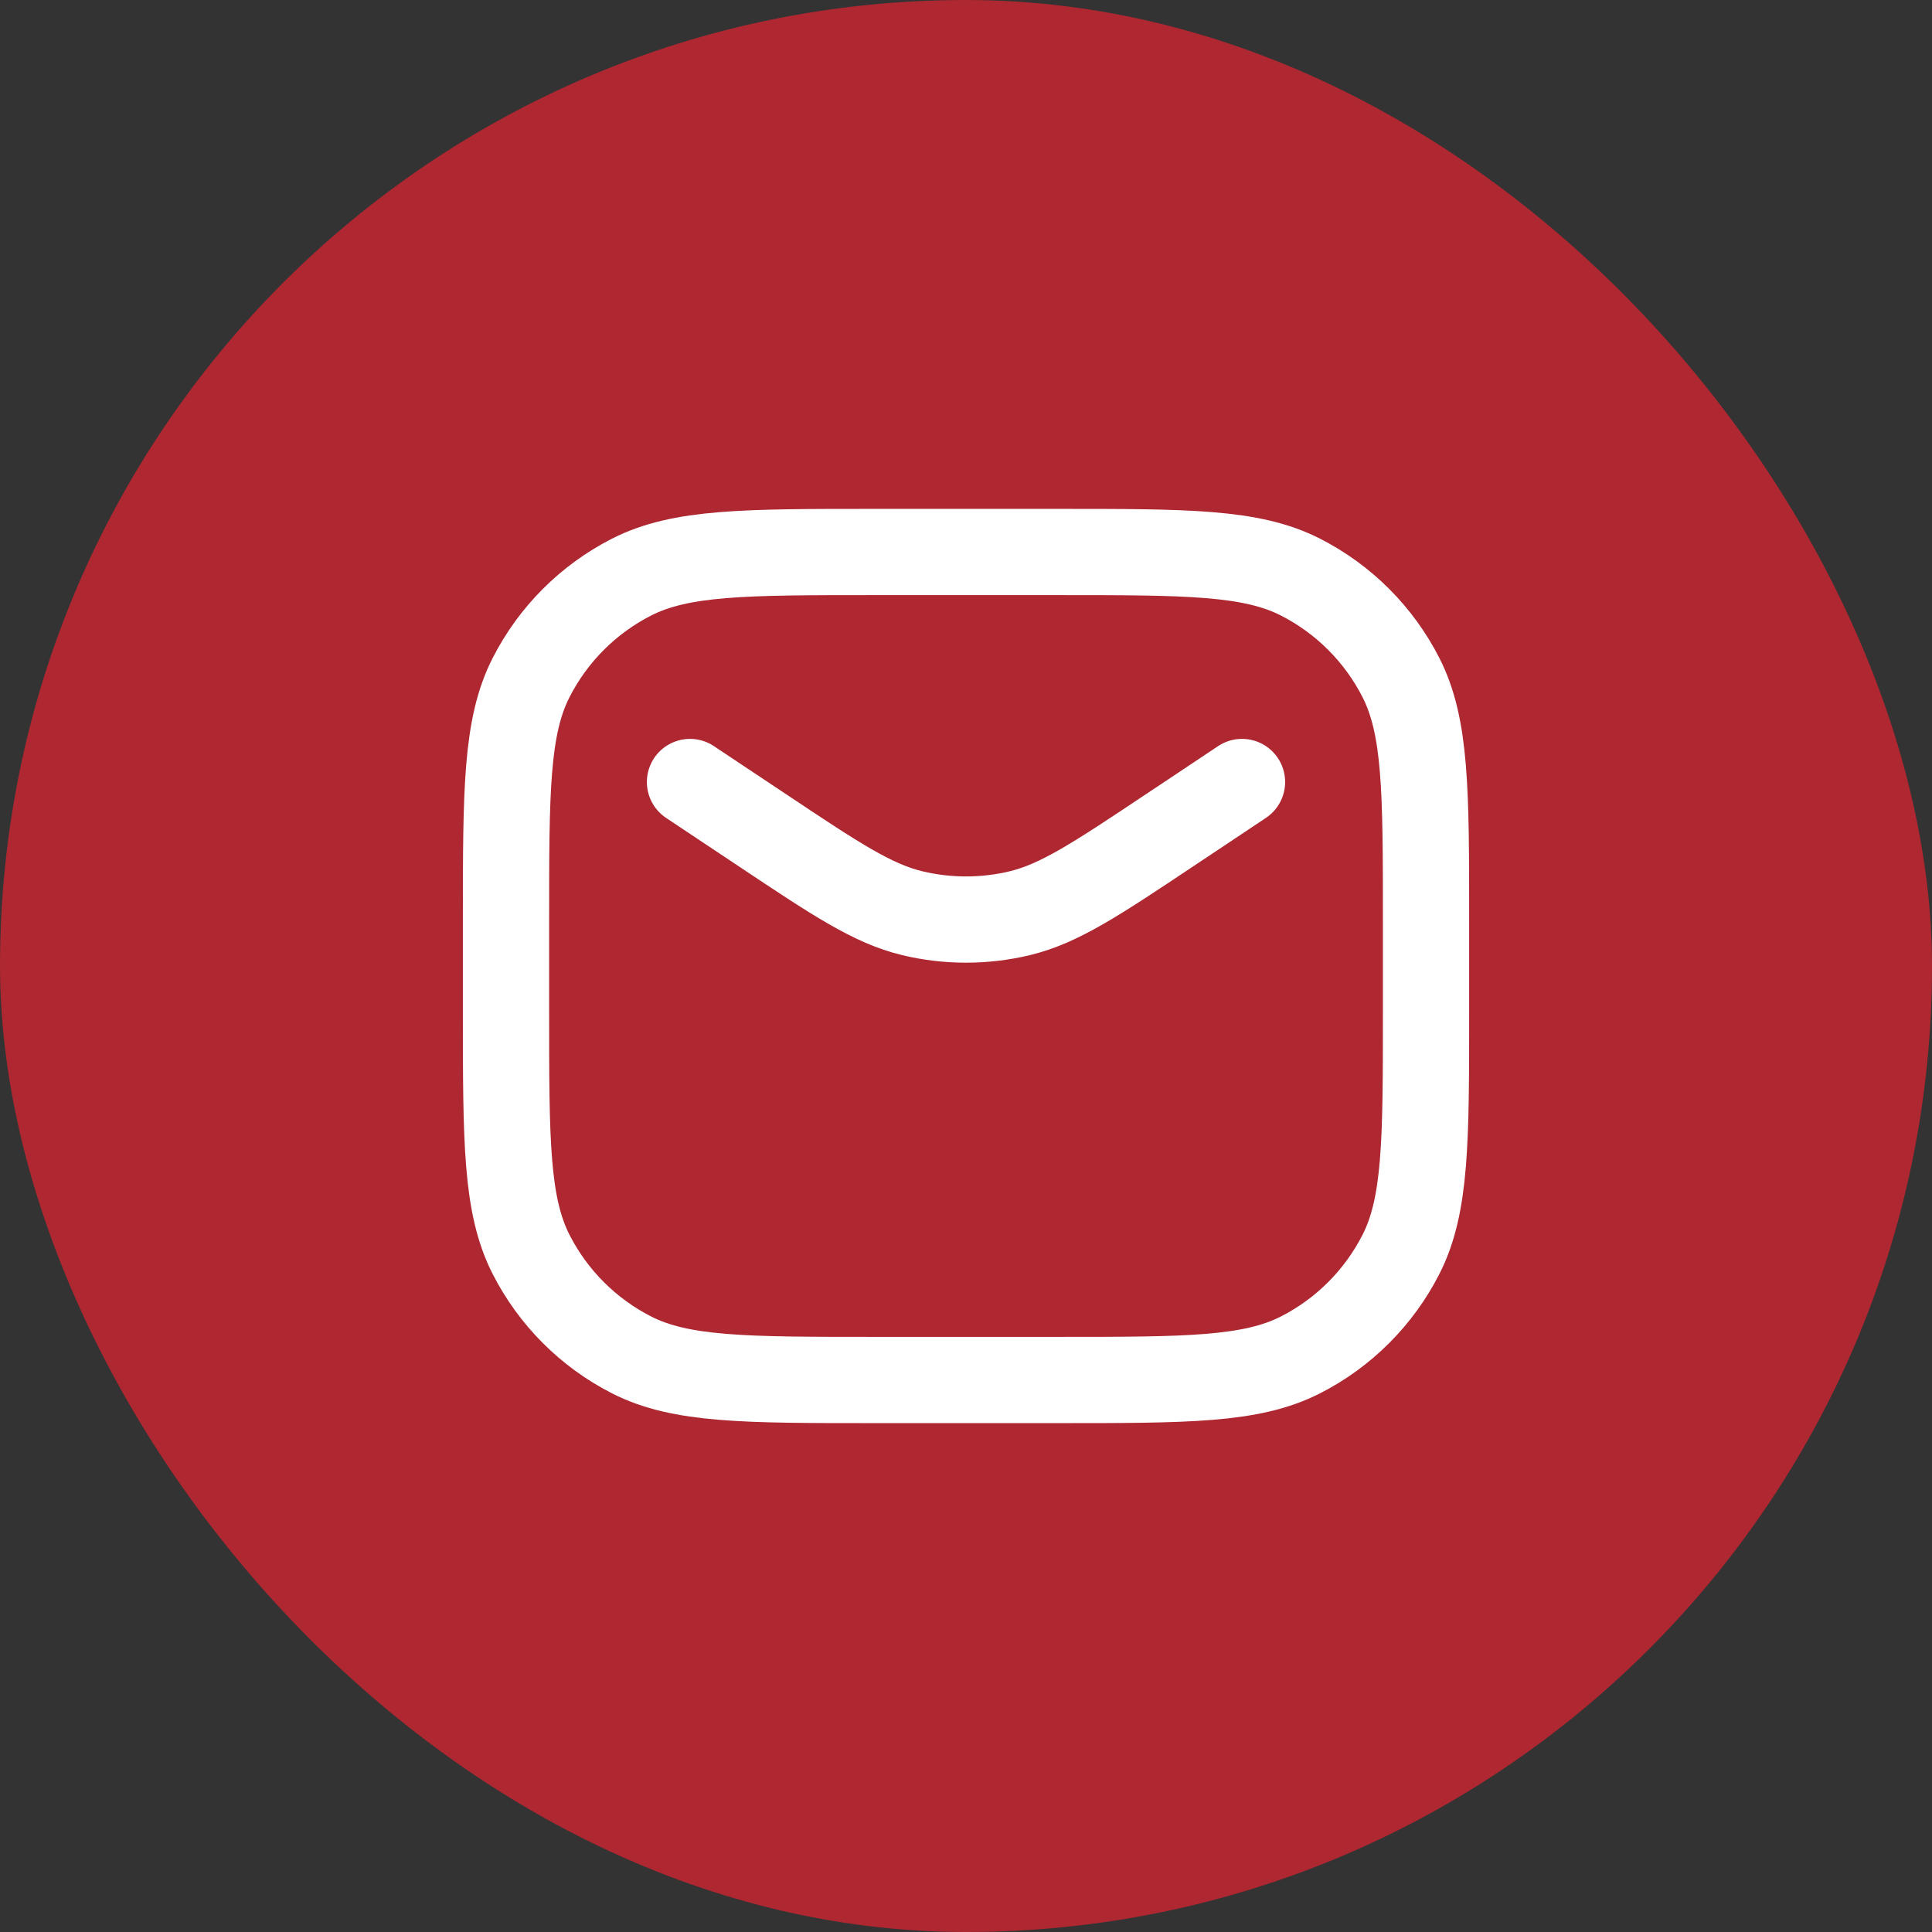
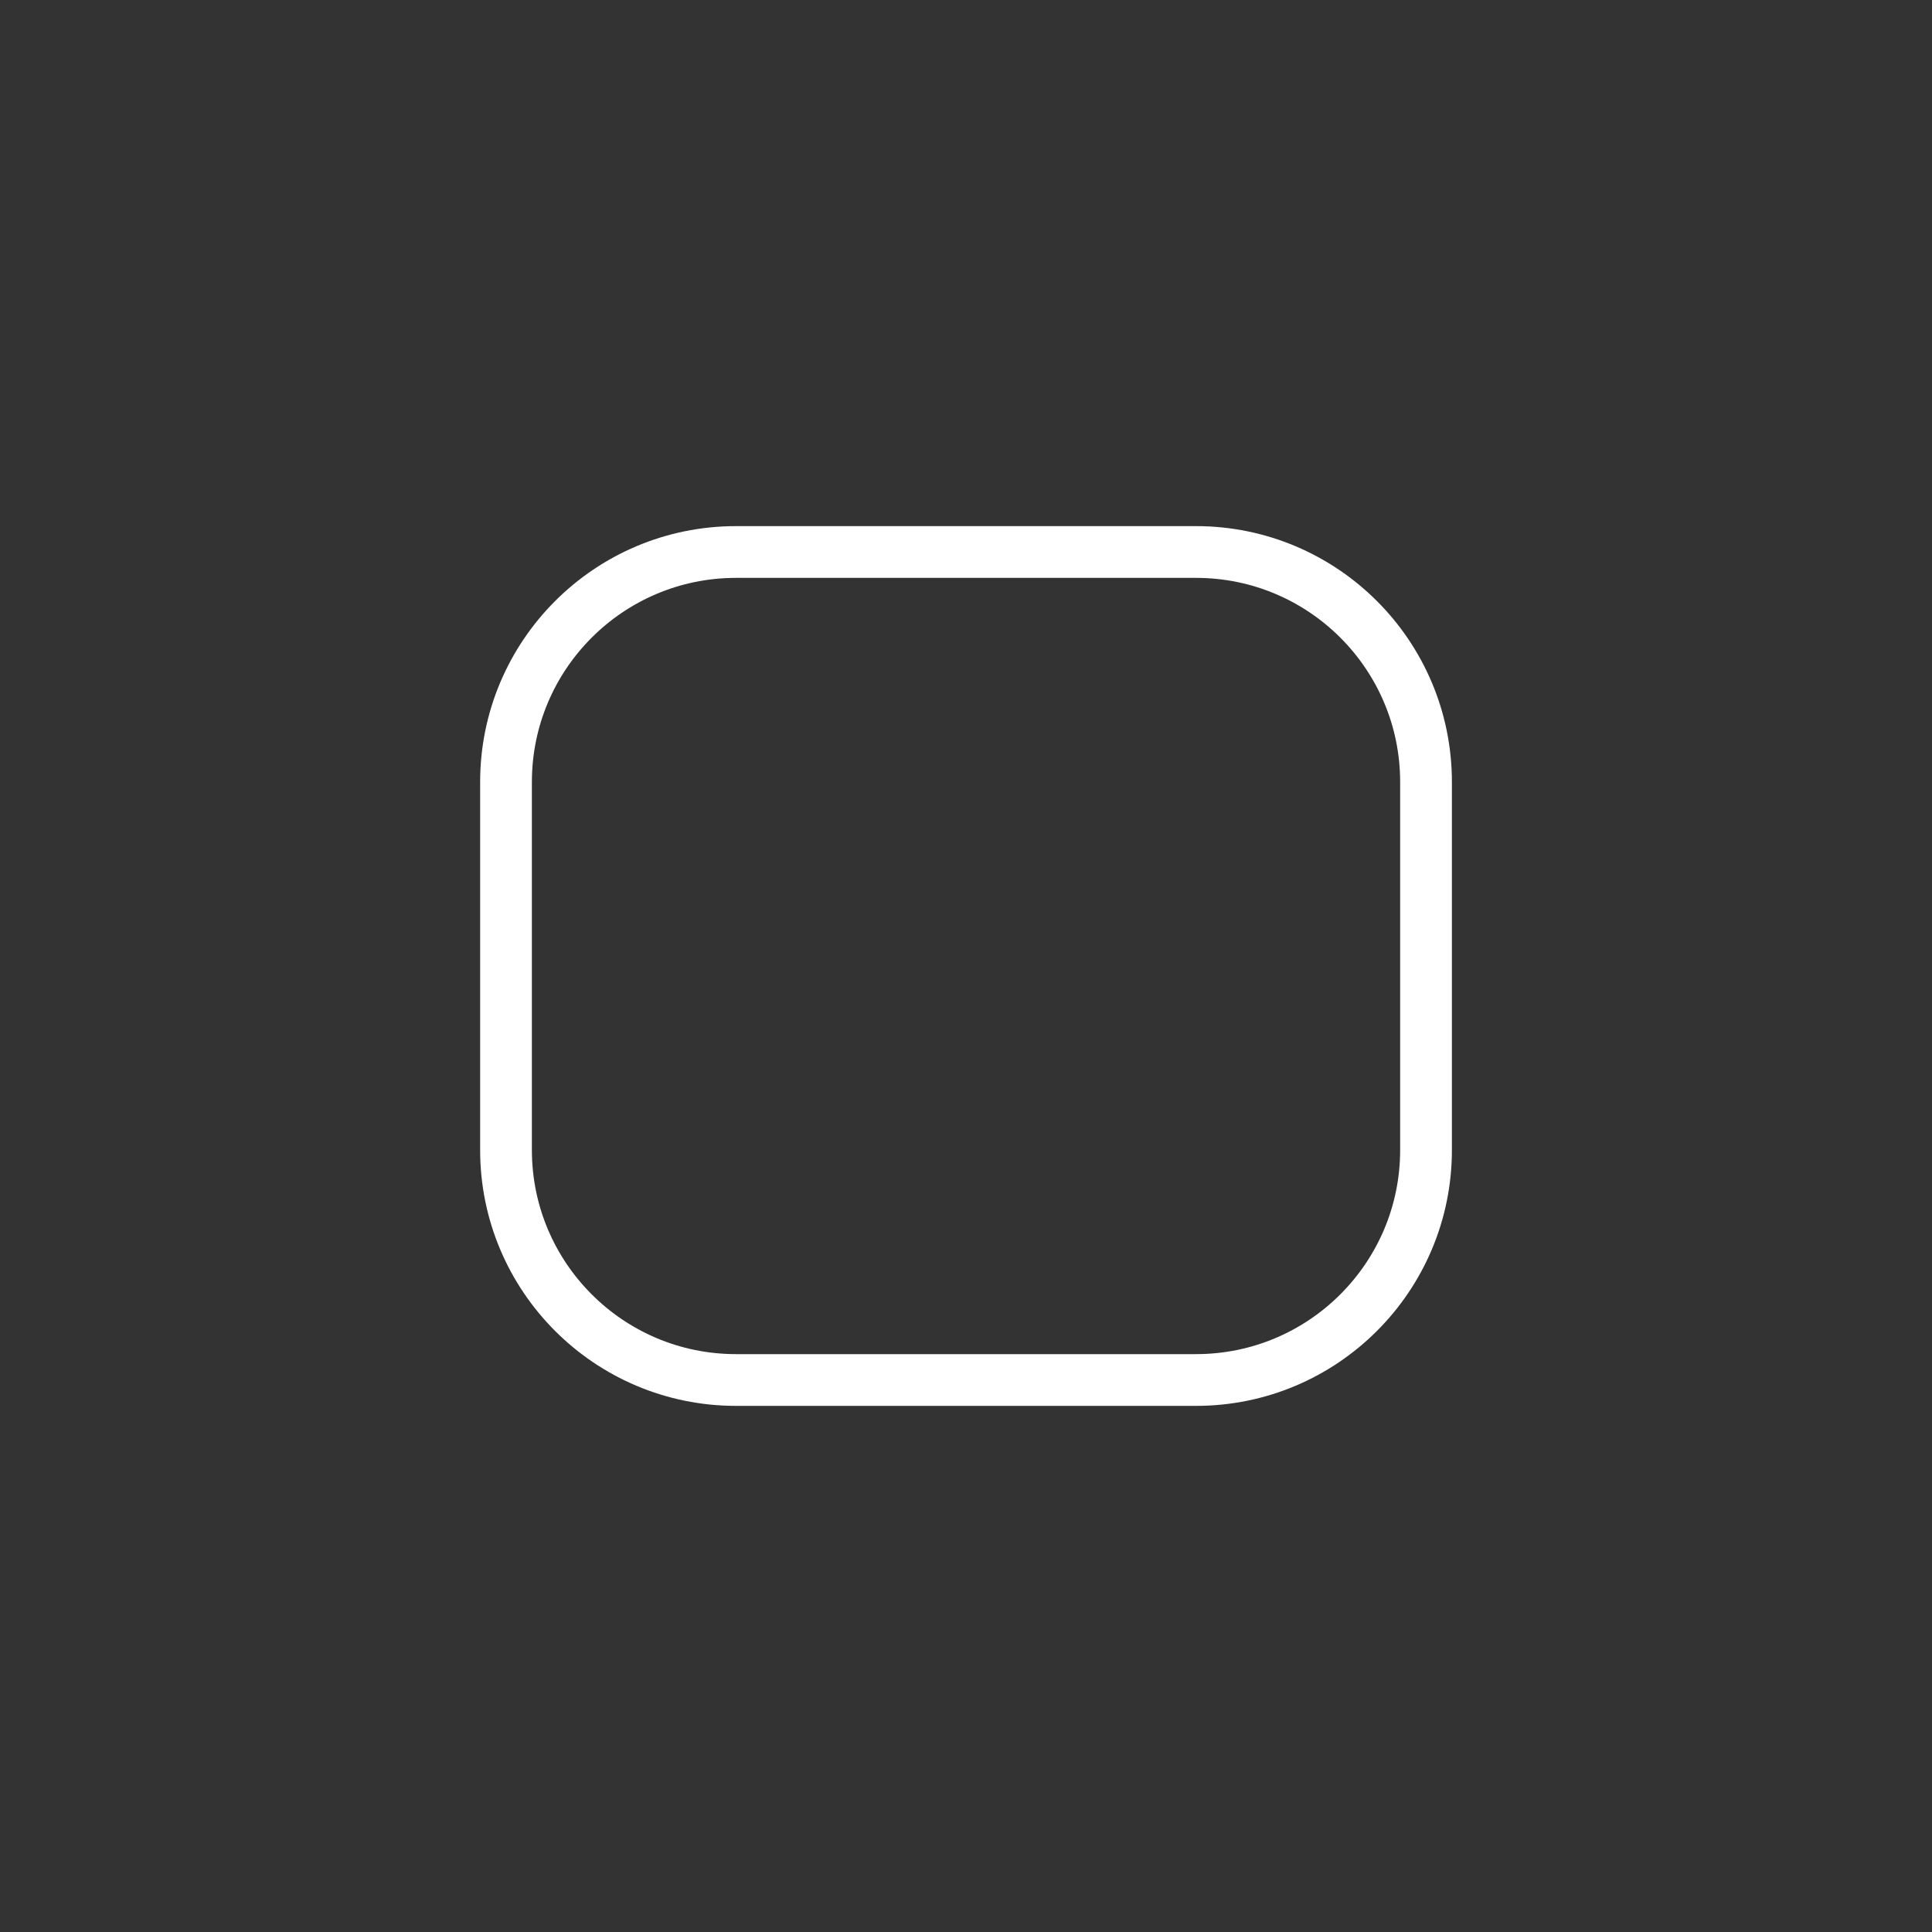
<svg xmlns="http://www.w3.org/2000/svg" width="56" height="56" viewBox="0 0 56 56" fill="none">
  <rect x="0" y="0" width="56" height="56" fill="#333333" stroke="none" />
-   <rect width="56" height="56" rx="28" fill="#AE2731" />
  <path d="M34.667 16H21.334C17.652 16 14.667 18.985 14.667 22.667V33.333C14.667 37.015 17.652 40 21.334 40H34.667C38.349 40 41.334 37.015 41.334 33.333V22.667C41.334 18.985 38.349 16 34.667 16Z" stroke="white" stroke-width="1.5" />
-   <path d="M36 22.667L34.667 23.556L33.917 24.055C31.779 25.481 30.709 26.194 29.554 26.471C28.533 26.715 27.468 26.715 26.447 26.471C25.291 26.194 24.222 25.481 22.084 24.055L21.334 23.556L20 22.667M25.334 40H30.667C34.401 40 36.267 40 37.694 39.273C38.948 38.634 39.968 37.614 40.607 36.36C41.334 34.934 41.334 33.067 41.334 29.333V26.667C41.334 22.933 41.334 21.066 40.607 19.64C39.968 18.386 38.948 17.366 37.694 16.727C36.267 16 34.401 16 30.667 16H25.334C21.6 16 19.733 16 18.307 16.727C17.053 17.366 16.033 18.386 15.394 19.64C14.667 21.066 14.667 22.933 14.667 26.667V29.333C14.667 33.067 14.667 34.934 15.394 36.36C16.033 37.614 17.053 38.634 18.307 39.273C19.733 40 21.6 40 25.334 40Z" stroke="white" stroke-width="2.5" stroke-linecap="round" stroke-linejoin="round" />
</svg>